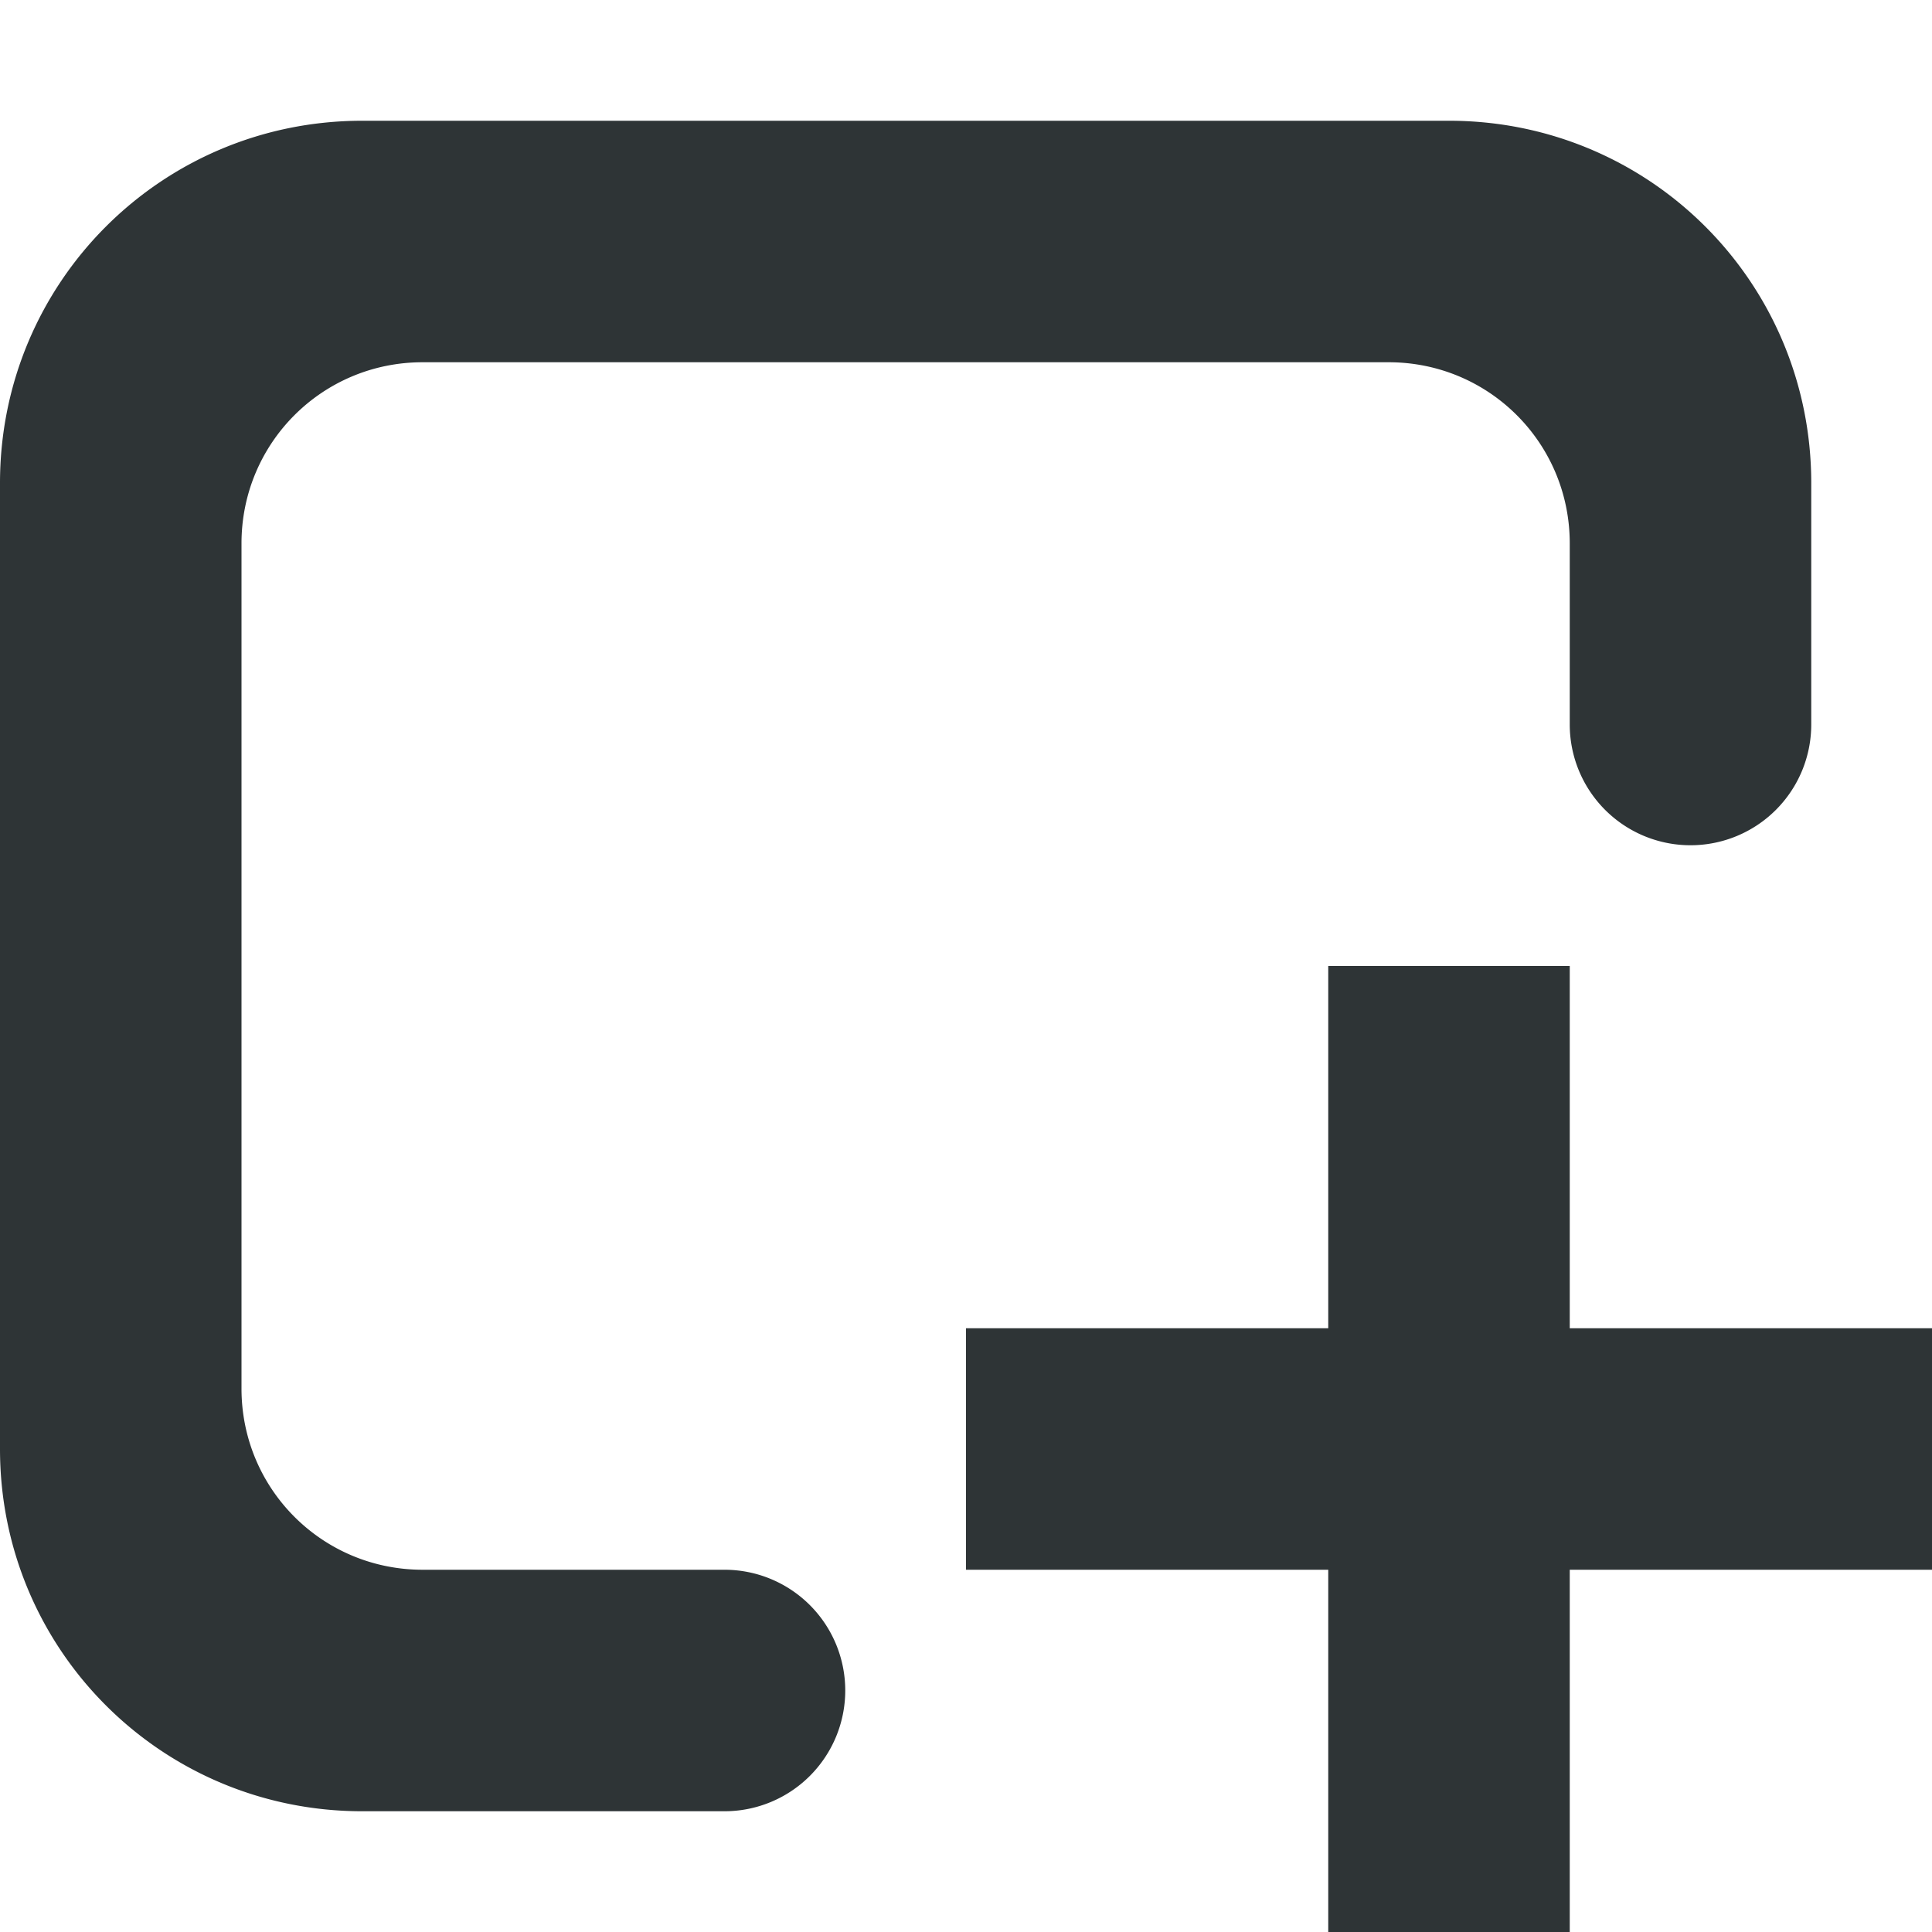
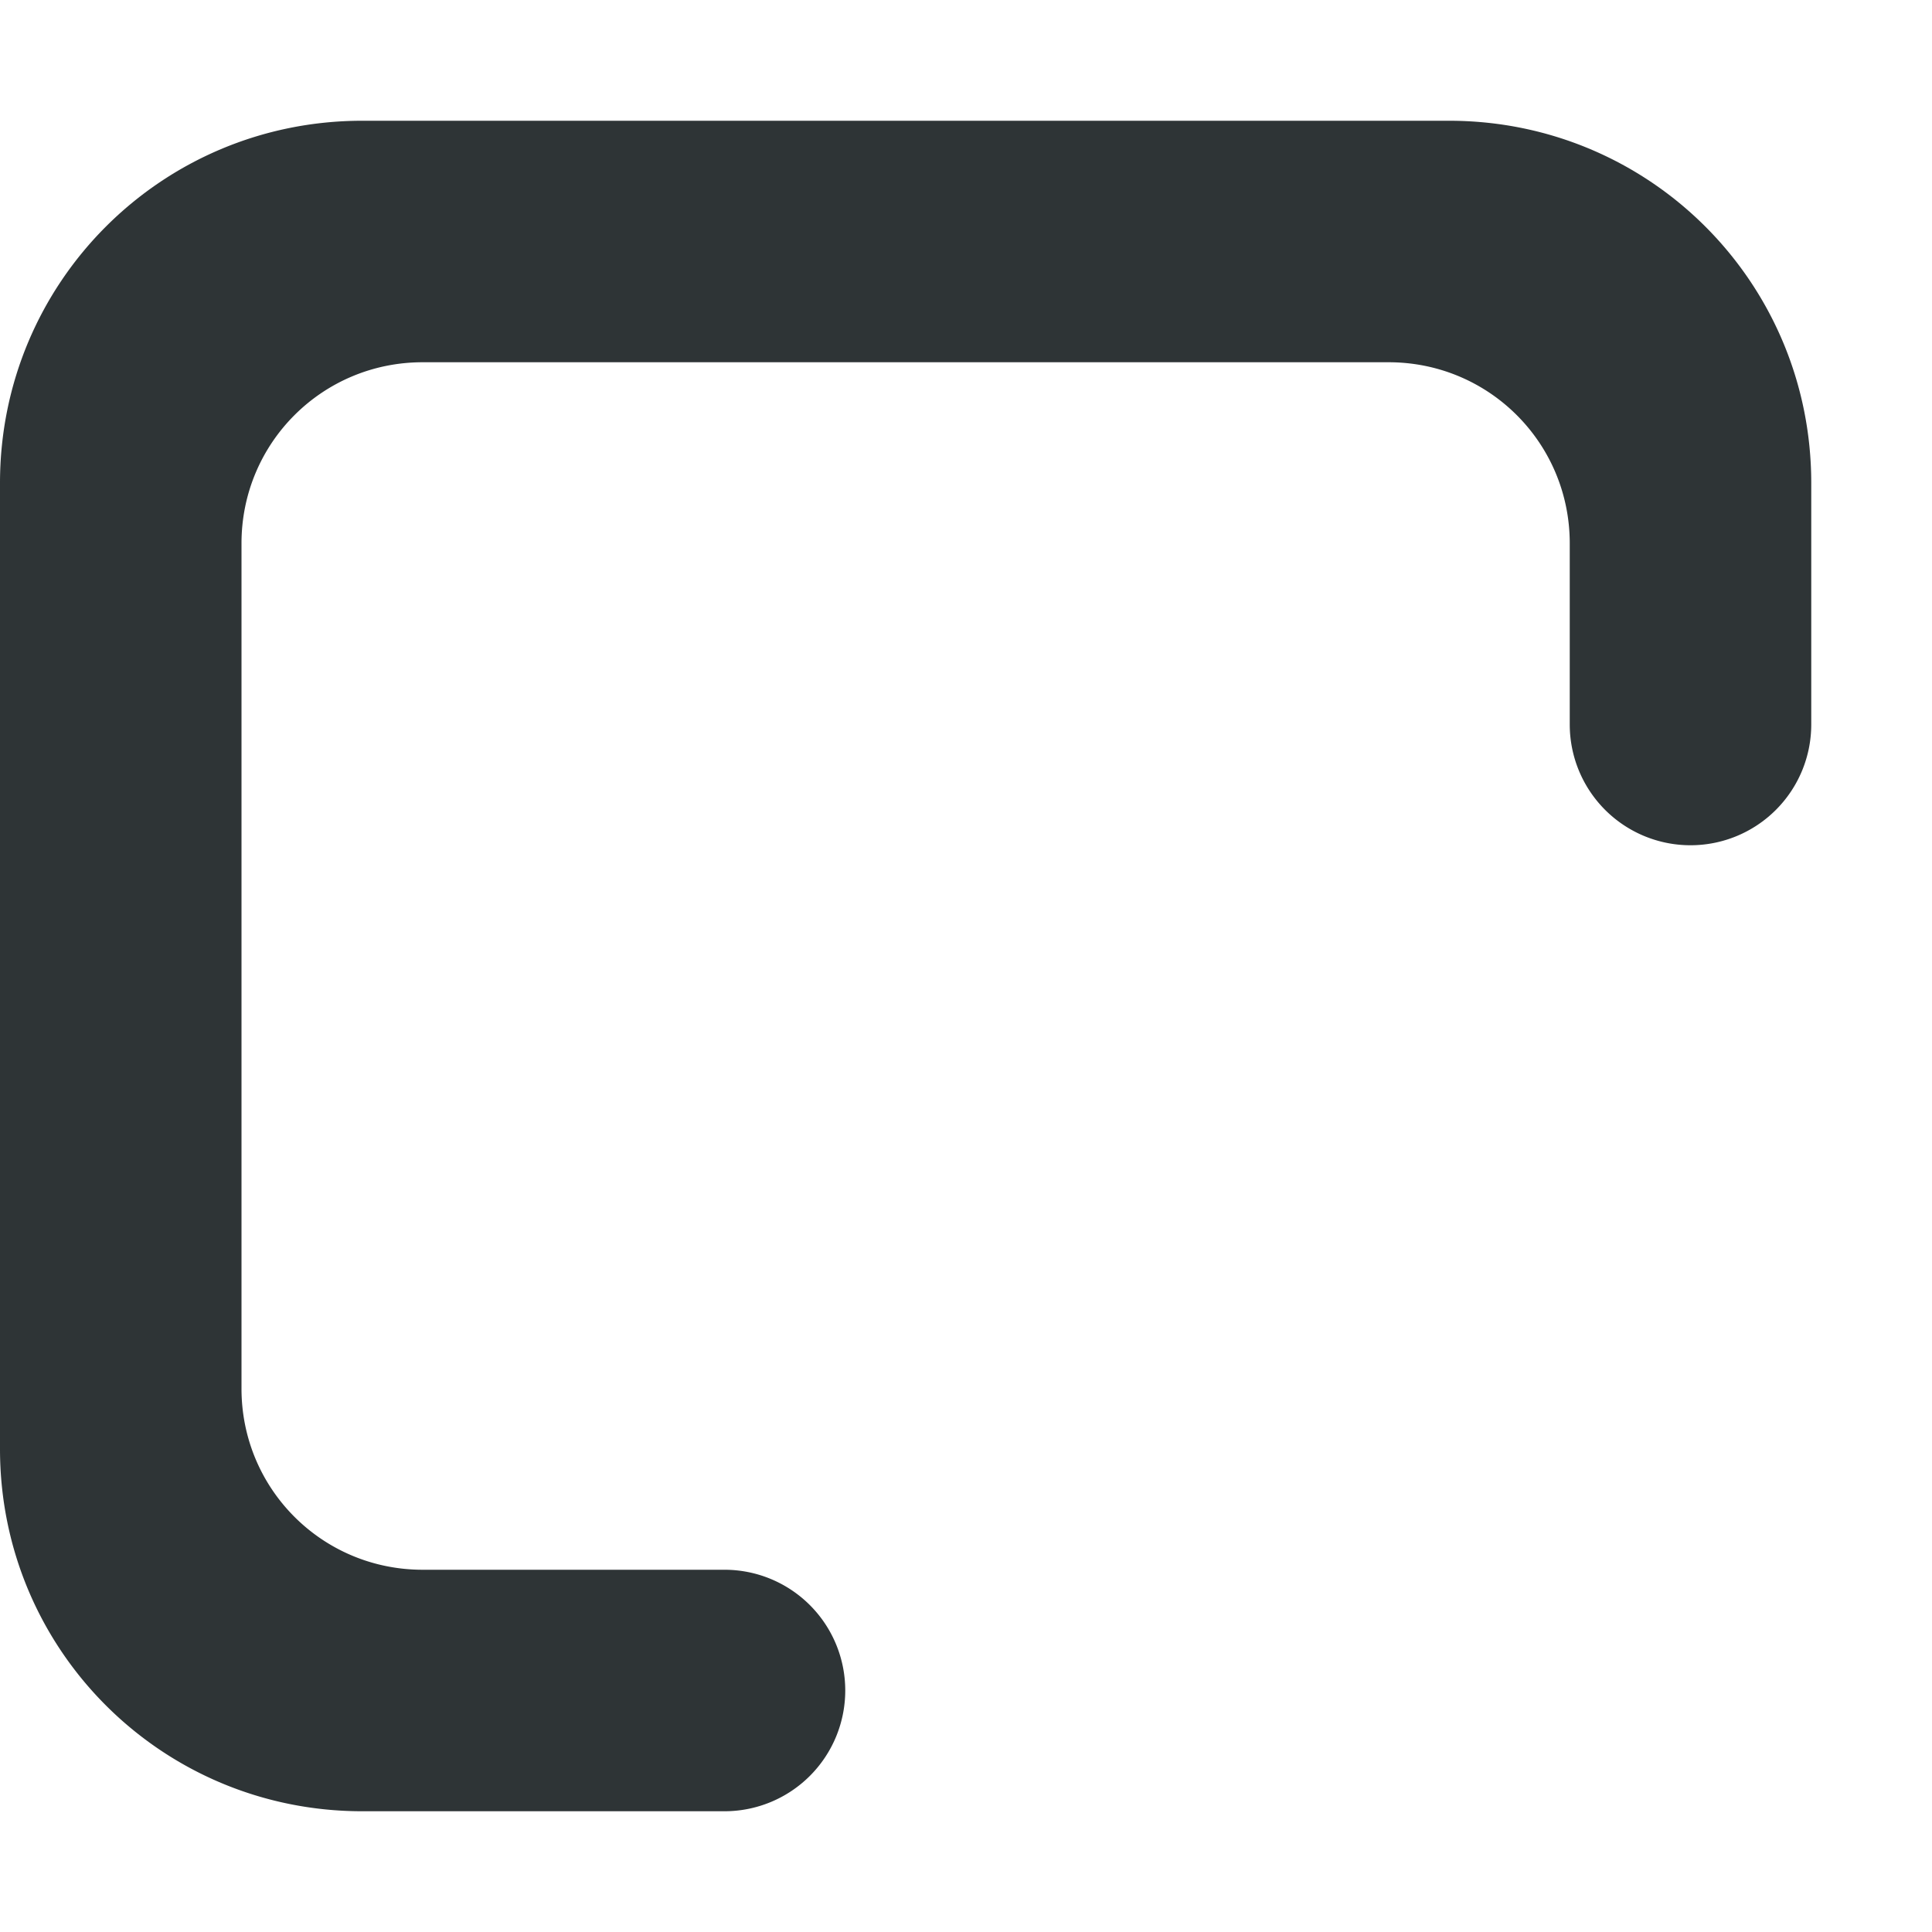
<svg xmlns="http://www.w3.org/2000/svg" viewBox="0 0 16 16">
  <g fill="#2e3436">
    <path d="m3 1c-1.662 0-3 1.338-3 3v8c0 1.662 1.338 3 3 3h3a1 1 0 0 0 1-1 1 1 0 0 0 -1-1h-2.5c-.831 0-1.5-.669-1.5-1.5v-7c0-.831.669-1.5 1.5-1.5h8c.831 0 1.5.669 1.5 1.5v1.5a1 1 0 0 0 1 1 1 1 0 0 0 1-1v-2c0-1.662-1.338-3-3-3z" />
    <path d="m8.153 63.006c.728.038 1.434.338 1.969.873.856.856 1.114 2.151.65 3.27-.33.797-.985 1.392-1.771 1.672v1.18h-2v-2c0-.552.448-1 1-1 .407 0 .768-.241.924-.617s.071-.802-.217-1.09c-.288-.288-.714-.373-1.09-.217s-.617.516-.617.924h-2c0-1.211.733-2.308 1.852-2.771.419-.174.864-.245 1.301-.223zm-.152 7.994c.552 0 1 .448 1 1s-.448 1-1 1-1-.448-1-1 .448-1 1-1z" />
-     <path d="m11 8v3h-3v2h3v3h2v-3h3v-2h-3v-3z" />
  </g>
</svg>